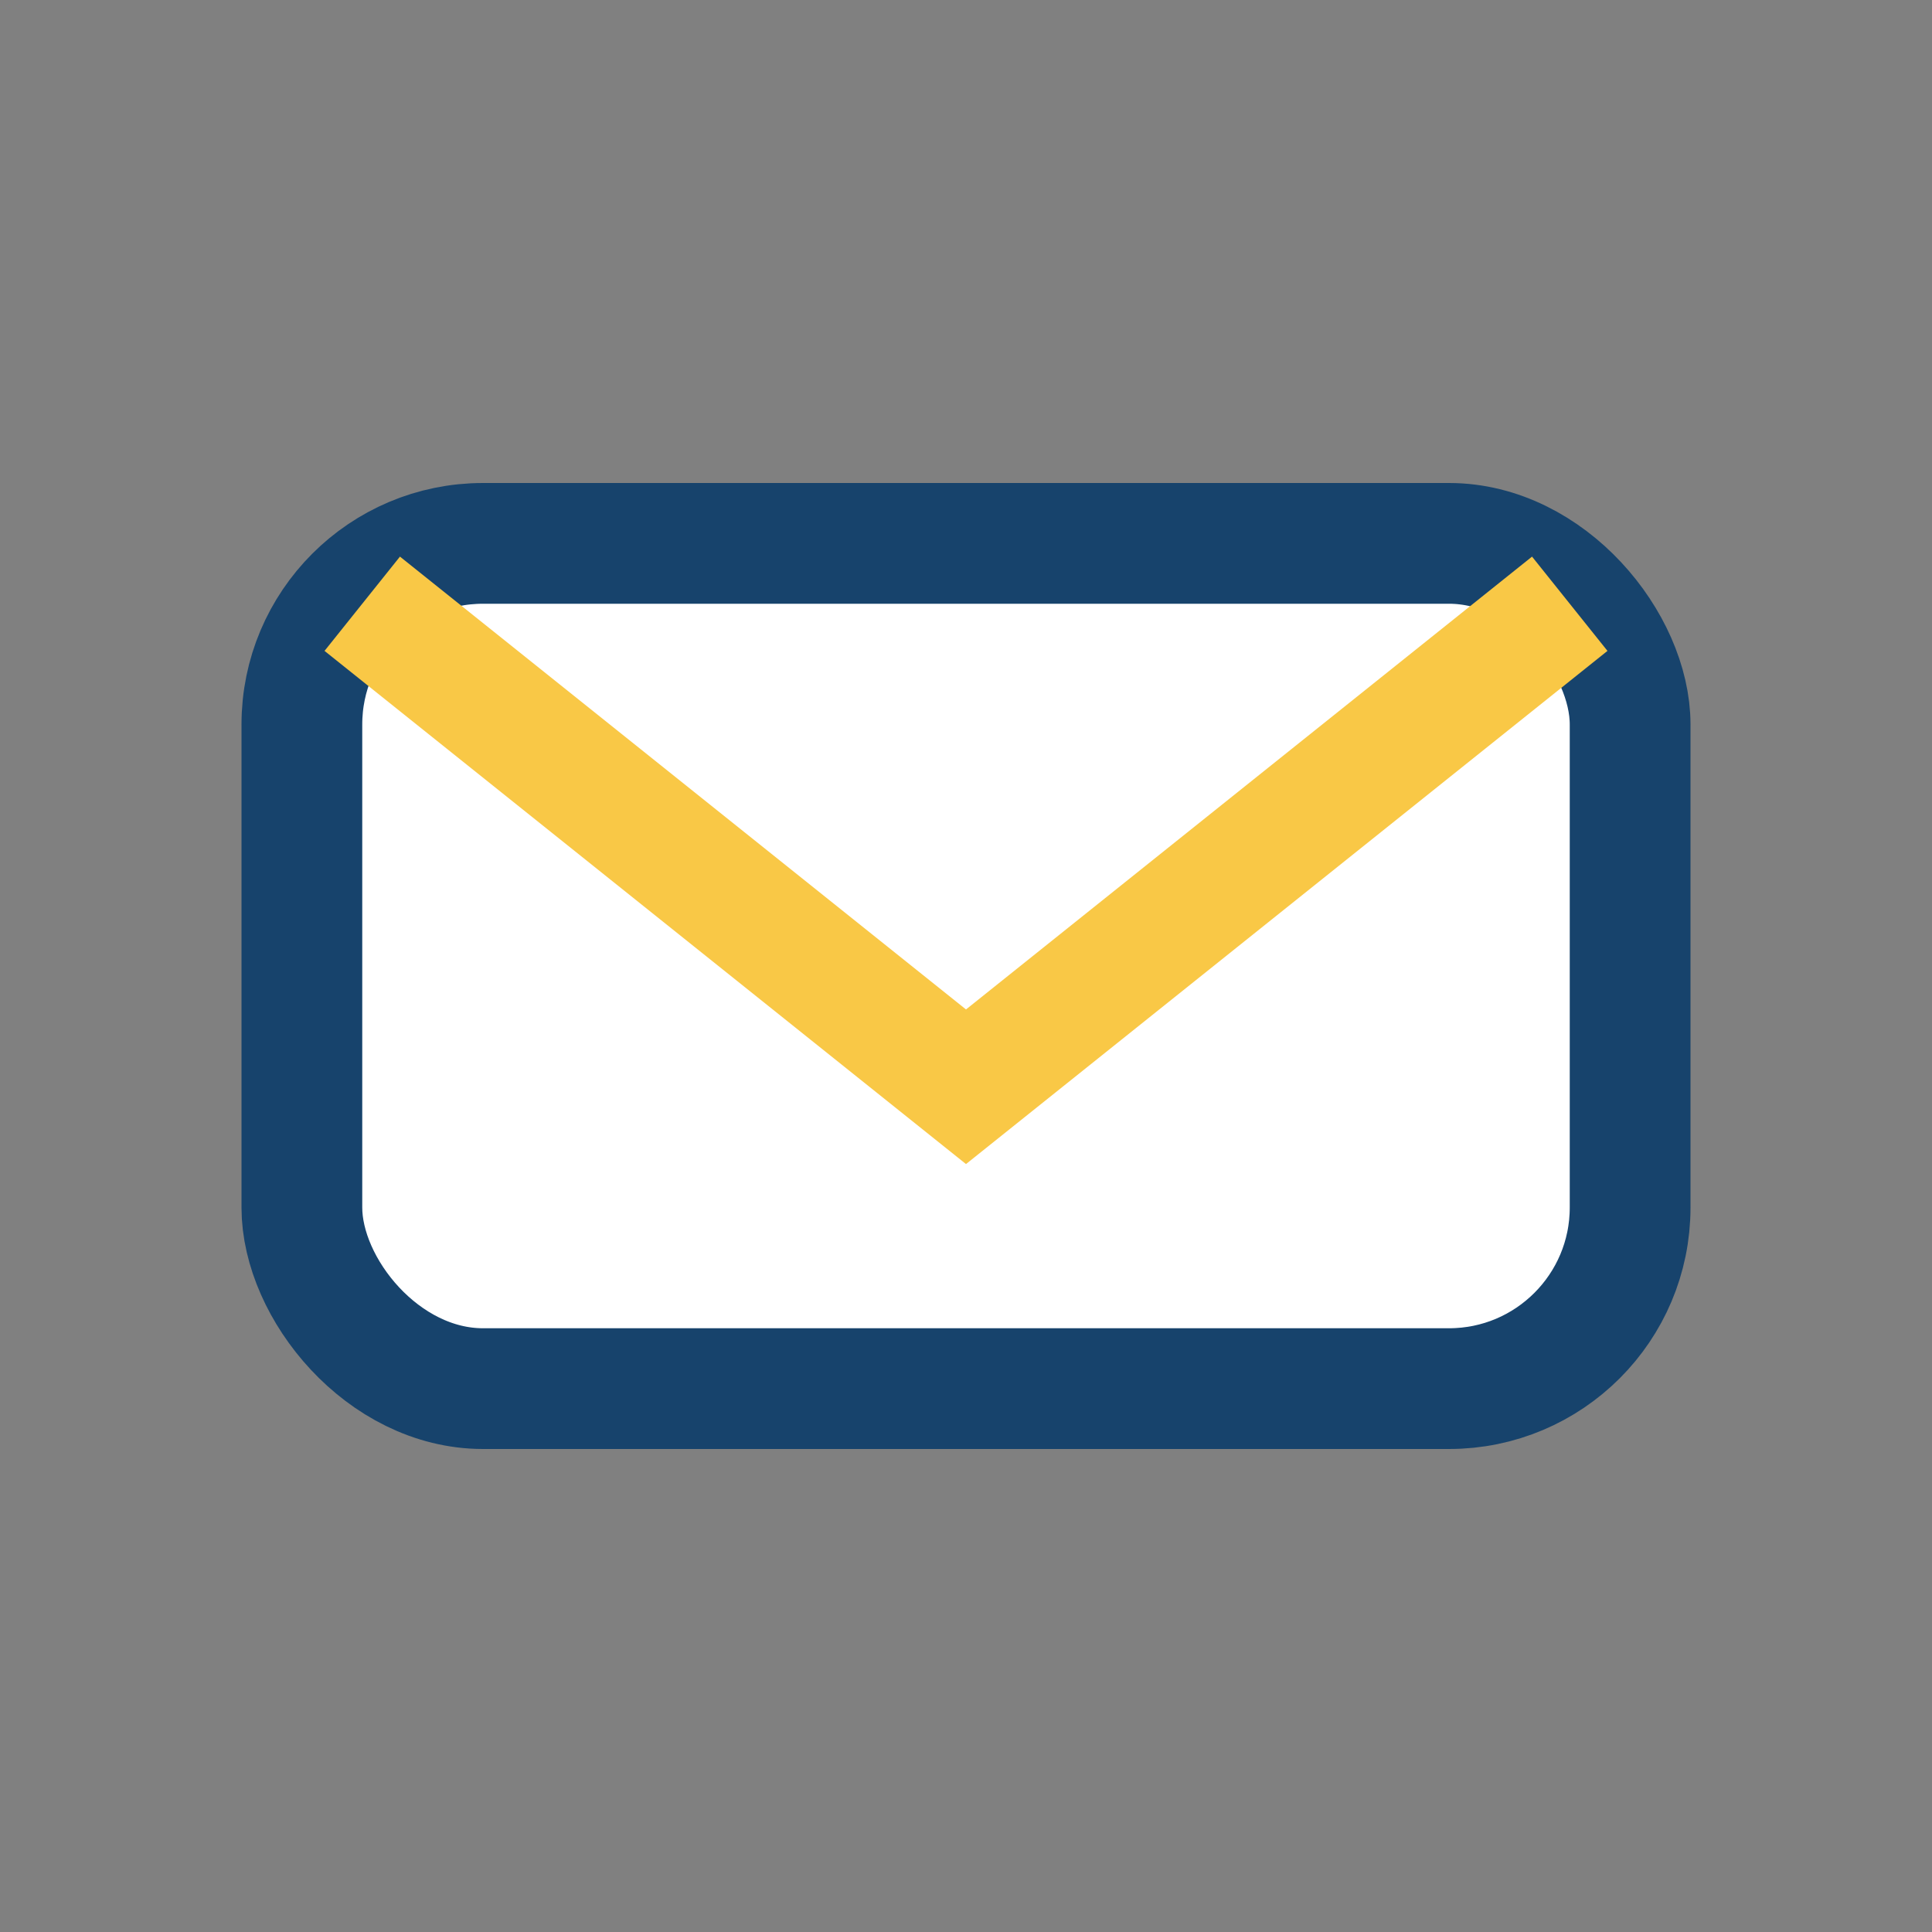
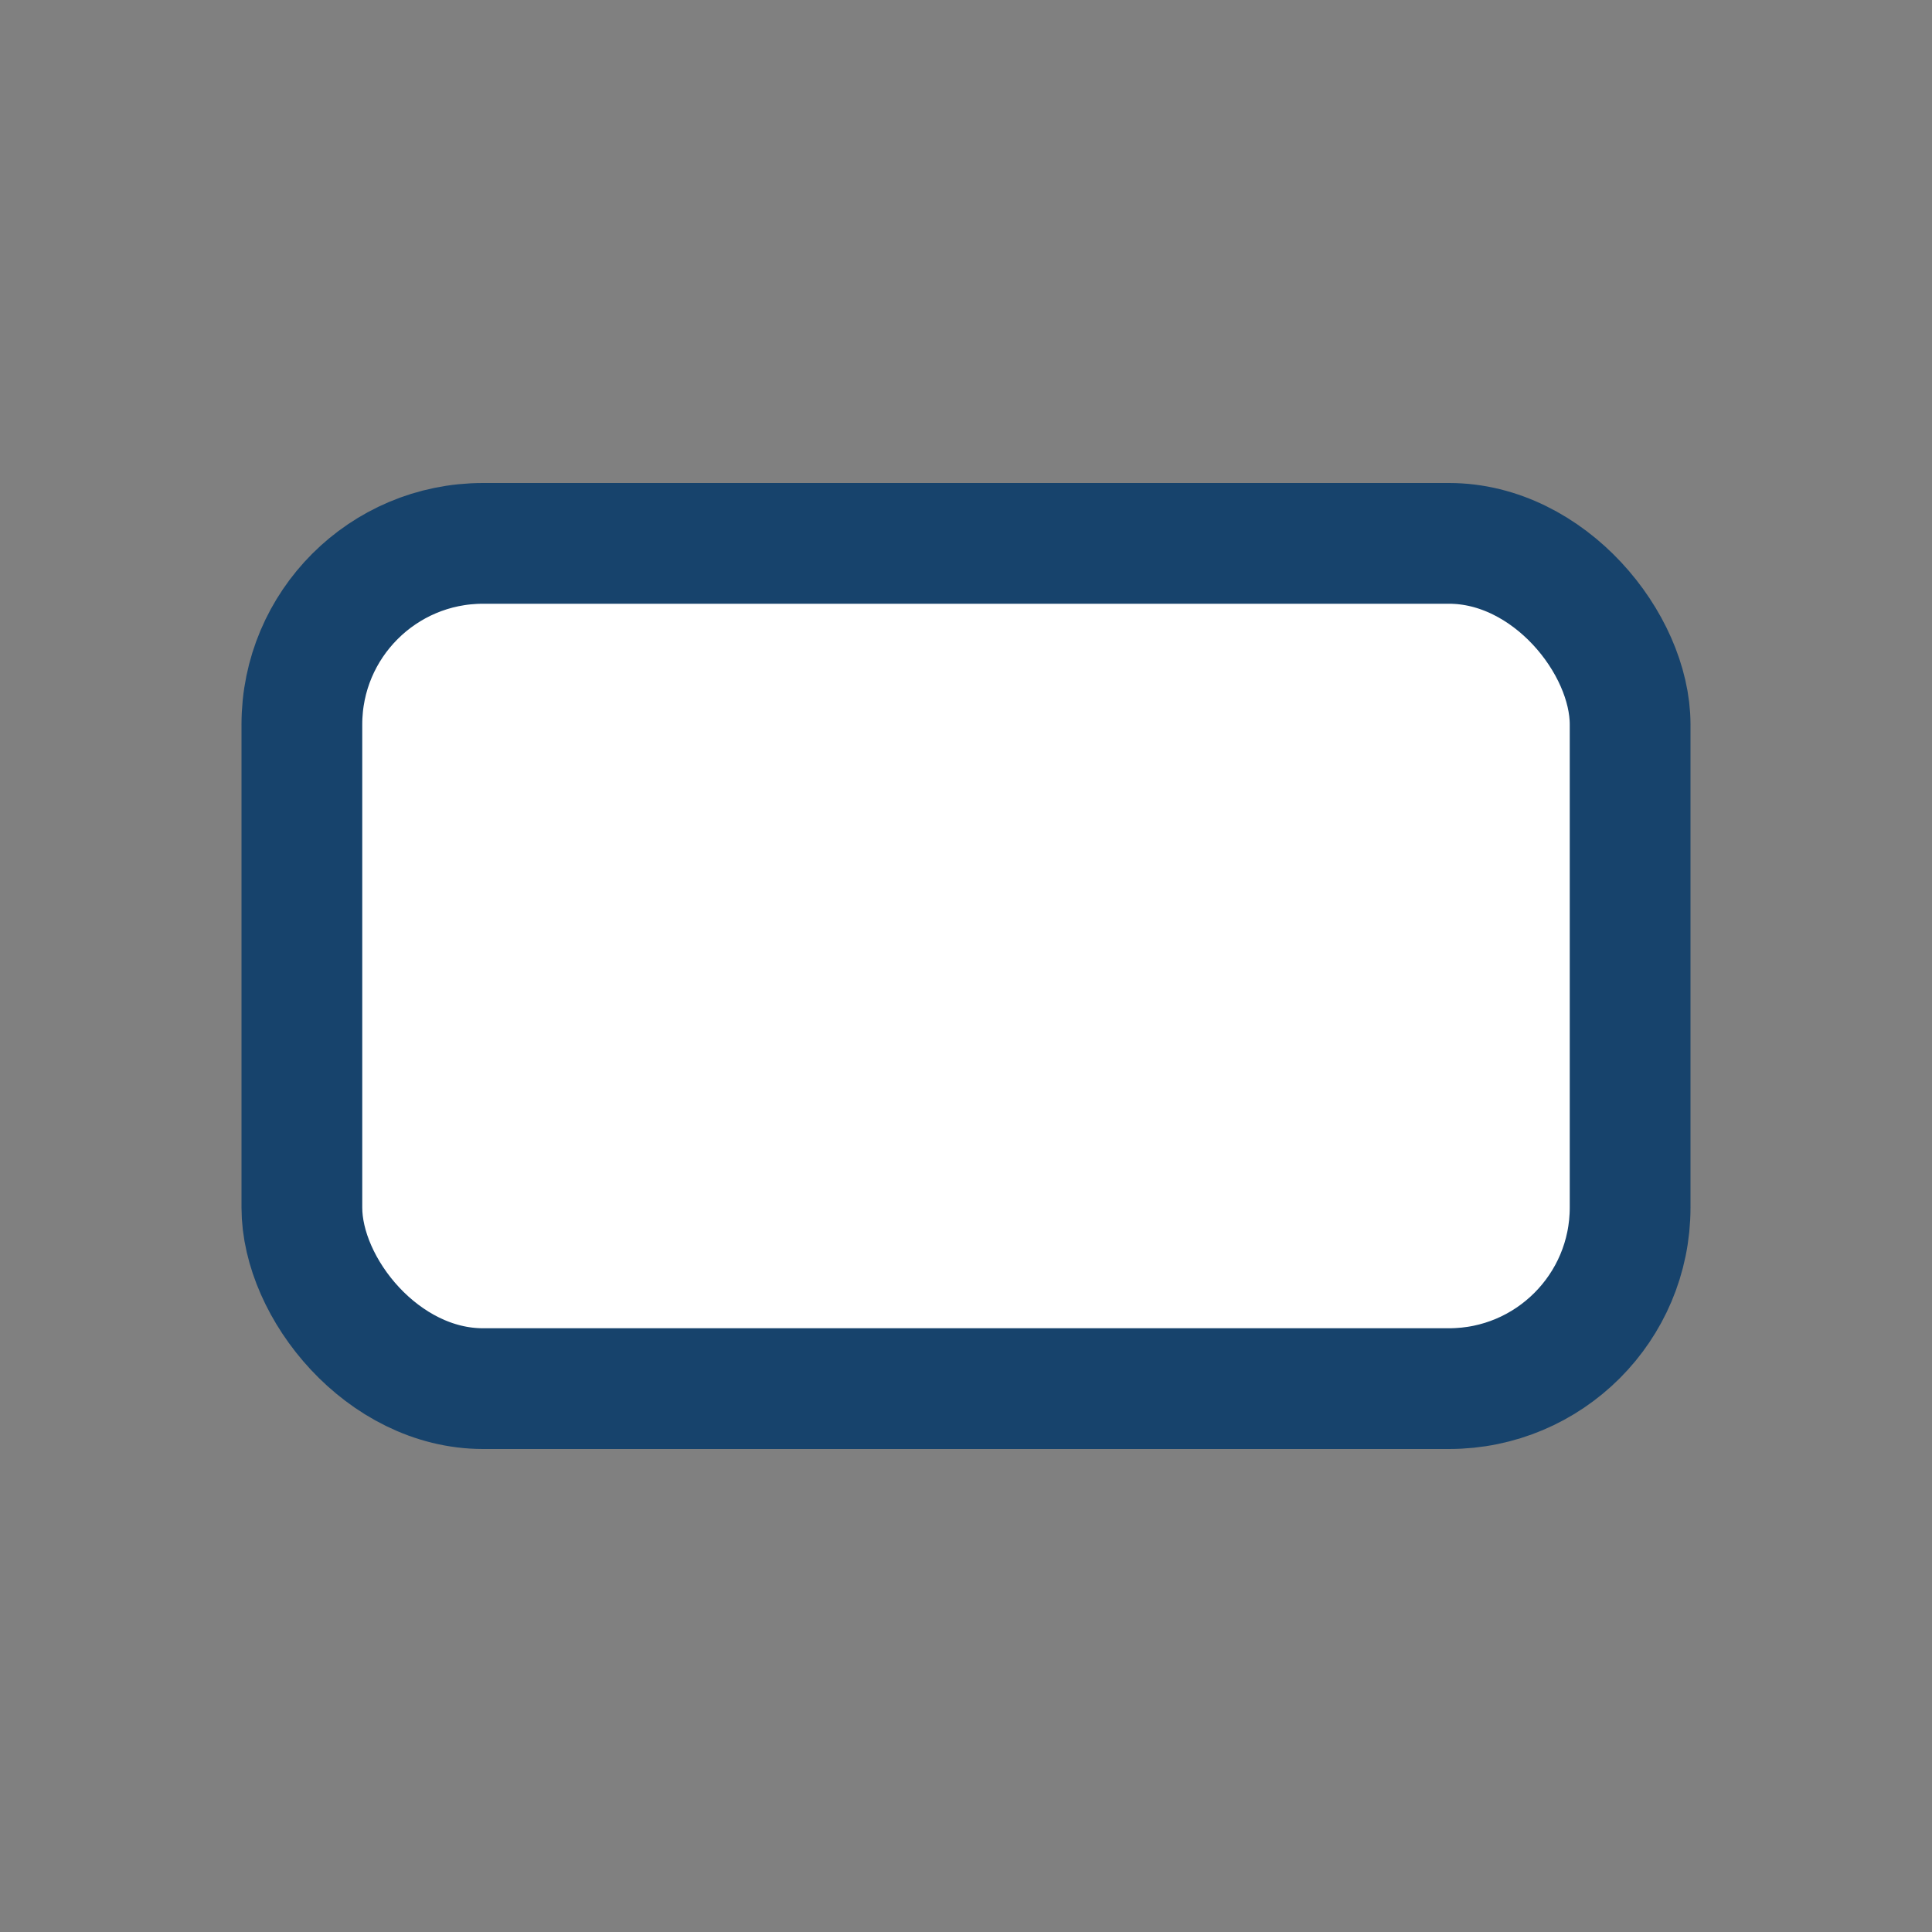
<svg xmlns="http://www.w3.org/2000/svg" width="32" height="32" viewBox="0 0 32 32">
  <rect x="0" y="0" width="32" height="32" fill="#808080" stroke="none" />
  <rect x="5" y="9" width="22" height="14" rx="3" fill="#FFFFFF" stroke="#17436C" stroke-width="2" />
-   <path d="M6 10l10 8 10-8" fill="none" stroke="#F9C846" stroke-width="2" />
</svg>